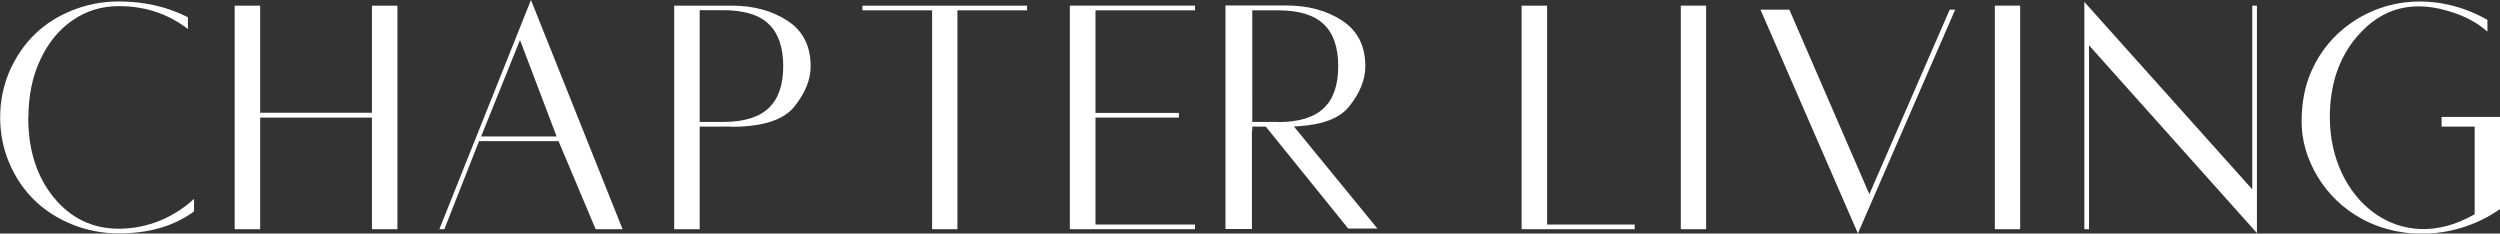
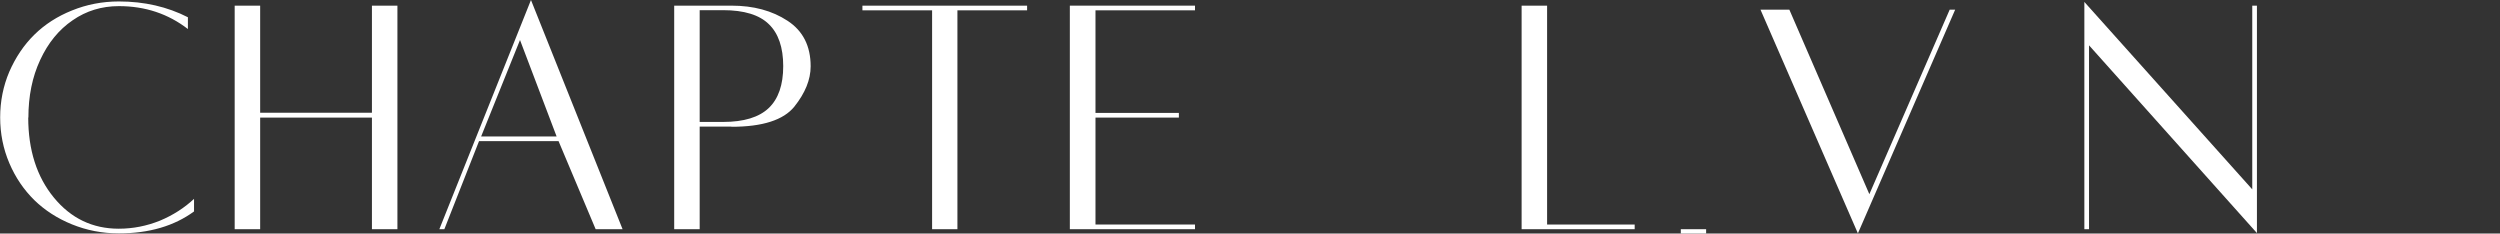
<svg xmlns="http://www.w3.org/2000/svg" id="Layer_2" data-name="Layer 2" viewBox="0 0 155 14.48">
  <rect x="0" y="0" width="155" height="14.48" fill="#333333" stroke="none" />
  <defs>
    <style>
      .cls-1, .cls-2 {
        fill: #fff;
      }

      .cls-2 {
        fill-rule: evenodd;
      }
    </style>
  </defs>
  <g id="Layer_1-2" data-name="Layer 1">
    <g>
      <path class="cls-2" d="M34.63,8.75l2.3,5.46h1.67L32.92,0l-5.68,14.21h.31l2.15-5.46h4.92ZM29.83,8.46l2.41-5.98,2.27,5.98h-4.69ZM1.75,7.28c0,2.02.53,3.68,1.59,4.97,1.06,1.29,2.4,1.93,4.02,1.93.89,0,1.74-.17,2.56-.5.81-.34,1.51-.79,2.11-1.35v.78c-1.23.9-2.78,1.36-4.66,1.36-1.03,0-2-.19-2.91-.56-.91-.37-1.68-.87-2.33-1.5-.65-.64-1.17-1.4-1.55-2.29-.38-.89-.57-1.84-.57-2.84s.19-1.95.57-2.84c.39-.89.9-1.65,1.55-2.29.65-.64,1.43-1.14,2.33-1.5.91-.37,1.88-.56,2.91-.56,1.58,0,3.01.33,4.28.98v.73c-1.22-.94-2.64-1.42-4.28-1.42-1.06,0-2.02.29-2.87.88-.85.58-1.52,1.4-2.01,2.46-.49,1.05-.73,2.24-.73,3.58ZM24.64.35v13.86h-1.58v-6.92h-6.93v6.92h-1.58V.35h1.58v6.64h6.93V.35h1.58ZM45.35,7.85h-1.97v6.36h-1.58V.35h3.55c1.37,0,2.52.31,3.48.94.95.62,1.43,1.56,1.43,2.82,0,.83-.34,1.66-1.01,2.5-.67.83-1.97,1.25-3.89,1.25ZM43.38.64v6.92h1.45c1.29,0,2.23-.29,2.83-.86.6-.57.9-1.44.9-2.6s-.3-2.03-.89-2.6c-.59-.58-1.54-.87-2.84-.87h-1.45ZM63.68.64v-.29h-10.21v.29h4.32v13.57h1.57V.64h4.32Z" />
      <path class="cls-1" d="M94.34,14.21V.35h1.58v13.57h5.43v.29h-7.02Z" />
-       <path class="cls-1" d="M104.21,14.21V.35h1.57v13.86h-1.57Z" />
-       <path class="cls-1" d="M123.68,14.21V.35h1.57v13.86h-1.57Z" />
+       <path class="cls-1" d="M104.21,14.21h1.57v13.86h-1.57Z" />
      <path class="cls-1" d="M139.64.35h.29v14.1l-10.41-11.64v11.4h-.29V.12l10.41,11.62V.35Z" />
      <path class="cls-1" d="M109.16.6h1.78l4.96,11.44,4.98-11.44h.34l-6.03,13.87-6.04-13.87Z" />
      <path class="cls-1" d="M67.92.64h6.17v-.29h-7.76v13.86h7.76v-.29h-6.17v-6.63h5.17v-.29h-5.17V.64Z" />
-       <path class="cls-2" d="M77.64,8.11v-.26c.25,0,.55,0,.84,0l5.11,6.32h1.81l-5.18-6.33c.07,0,.15,0,.22-.01,1.56-.09,2.63-.5,3.21-1.23.67-.84,1-1.67,1-2.5,0-1.26-.48-2.19-1.43-2.82-.95-.62-2.11-.94-3.47-.94h-3.77v13.86h1.64v-6.1ZM79.24,7.56h-1.6V.64h1.6c1.3,0,2.24.29,2.84.87.6.57.89,1.44.89,2.6s-.3,2.03-.9,2.6c-.6.57-1.54.86-2.83.86Z" />
-       <path class="cls-2" d="M153.43,7.84v5.44c-4.67,2.71-8.98-.93-8.98-6,0-2.01.55-3.66,1.64-4.96,1.64-1.95,3.67-2.34,6.04-1.53.82.27,1.51.66,2.09,1.17v-.73c-3.07-1.74-6.78-1.52-9.35.93-.66.64-1.19,1.4-1.58,2.29-.39.89-.59,1.92-.59,3.09s.33,2.3.99,3.41c.67,1.1,1.57,1.97,2.71,2.6,2.67,1.46,6.09,1.18,8.6-.59v-5.21h0v-.5h-3.62v.6h2.05Z" />
    </g>
  </g>
</svg>